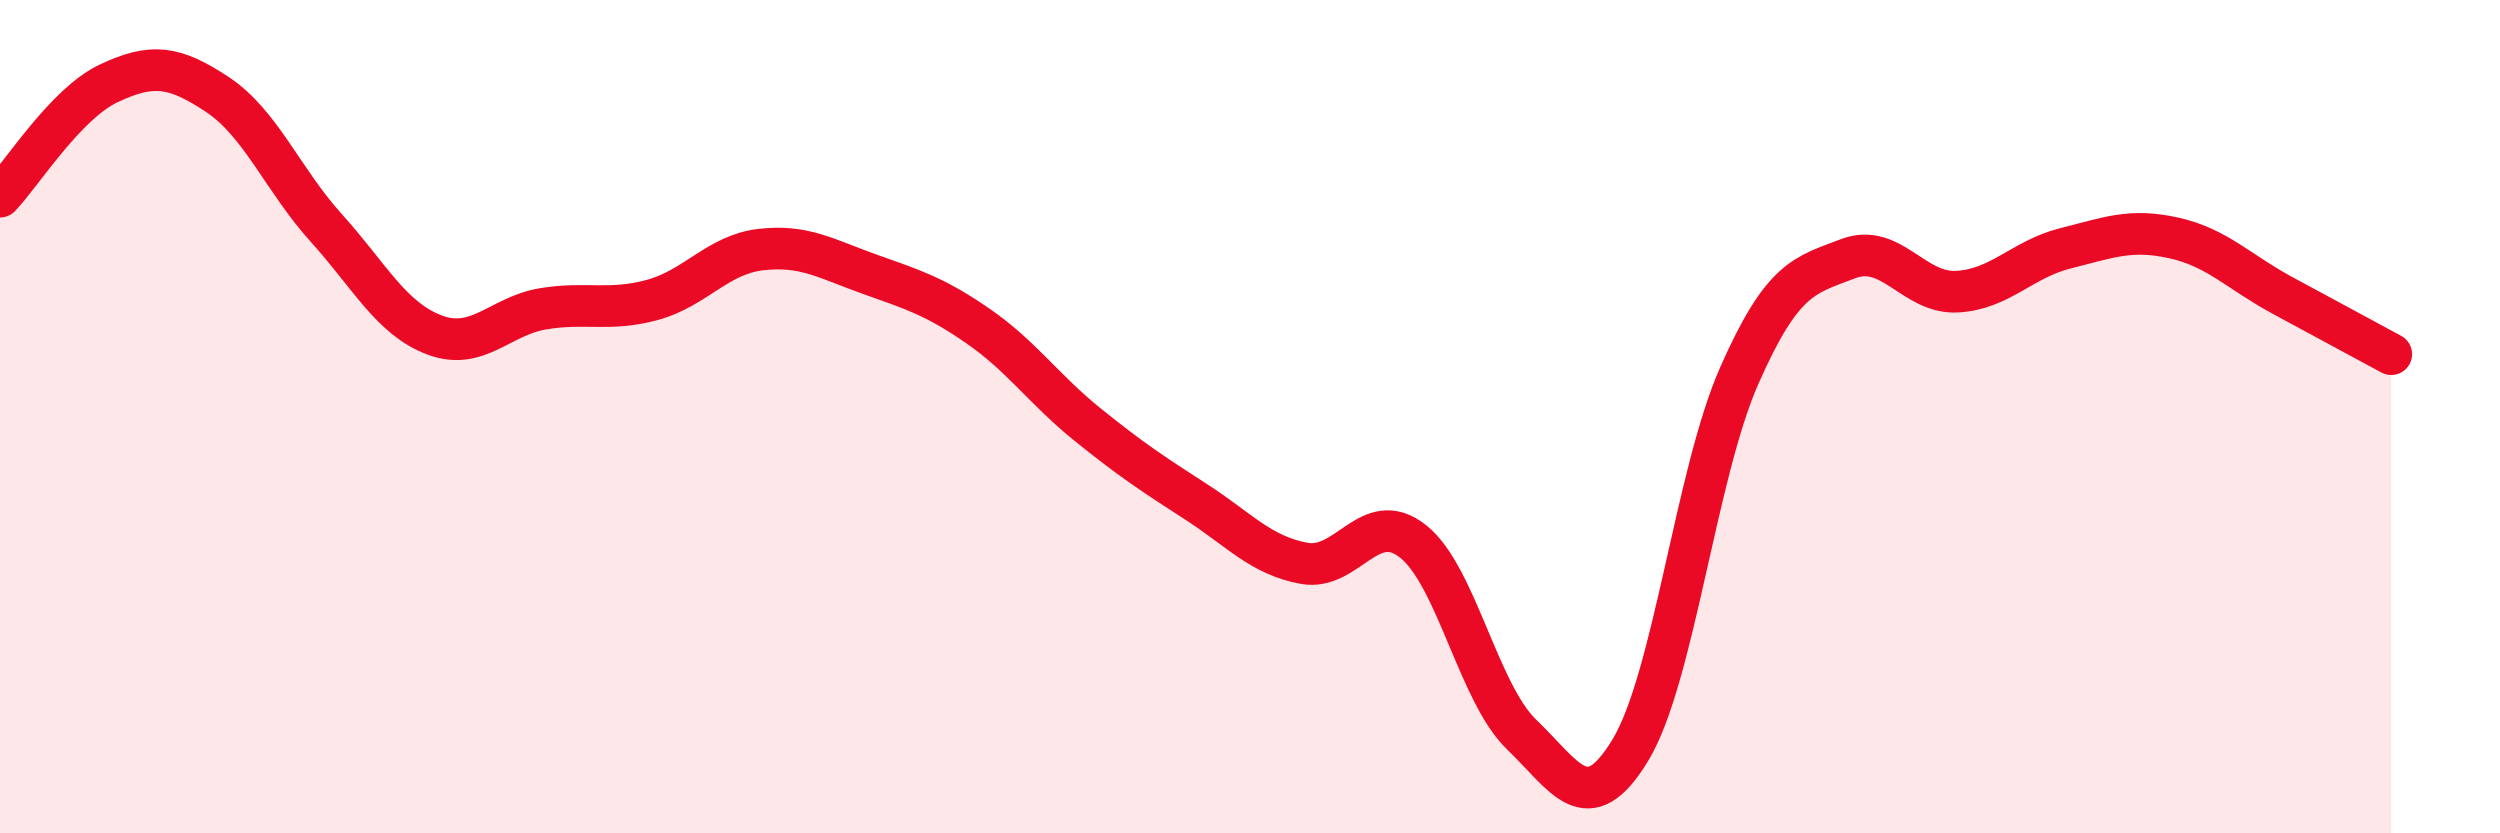
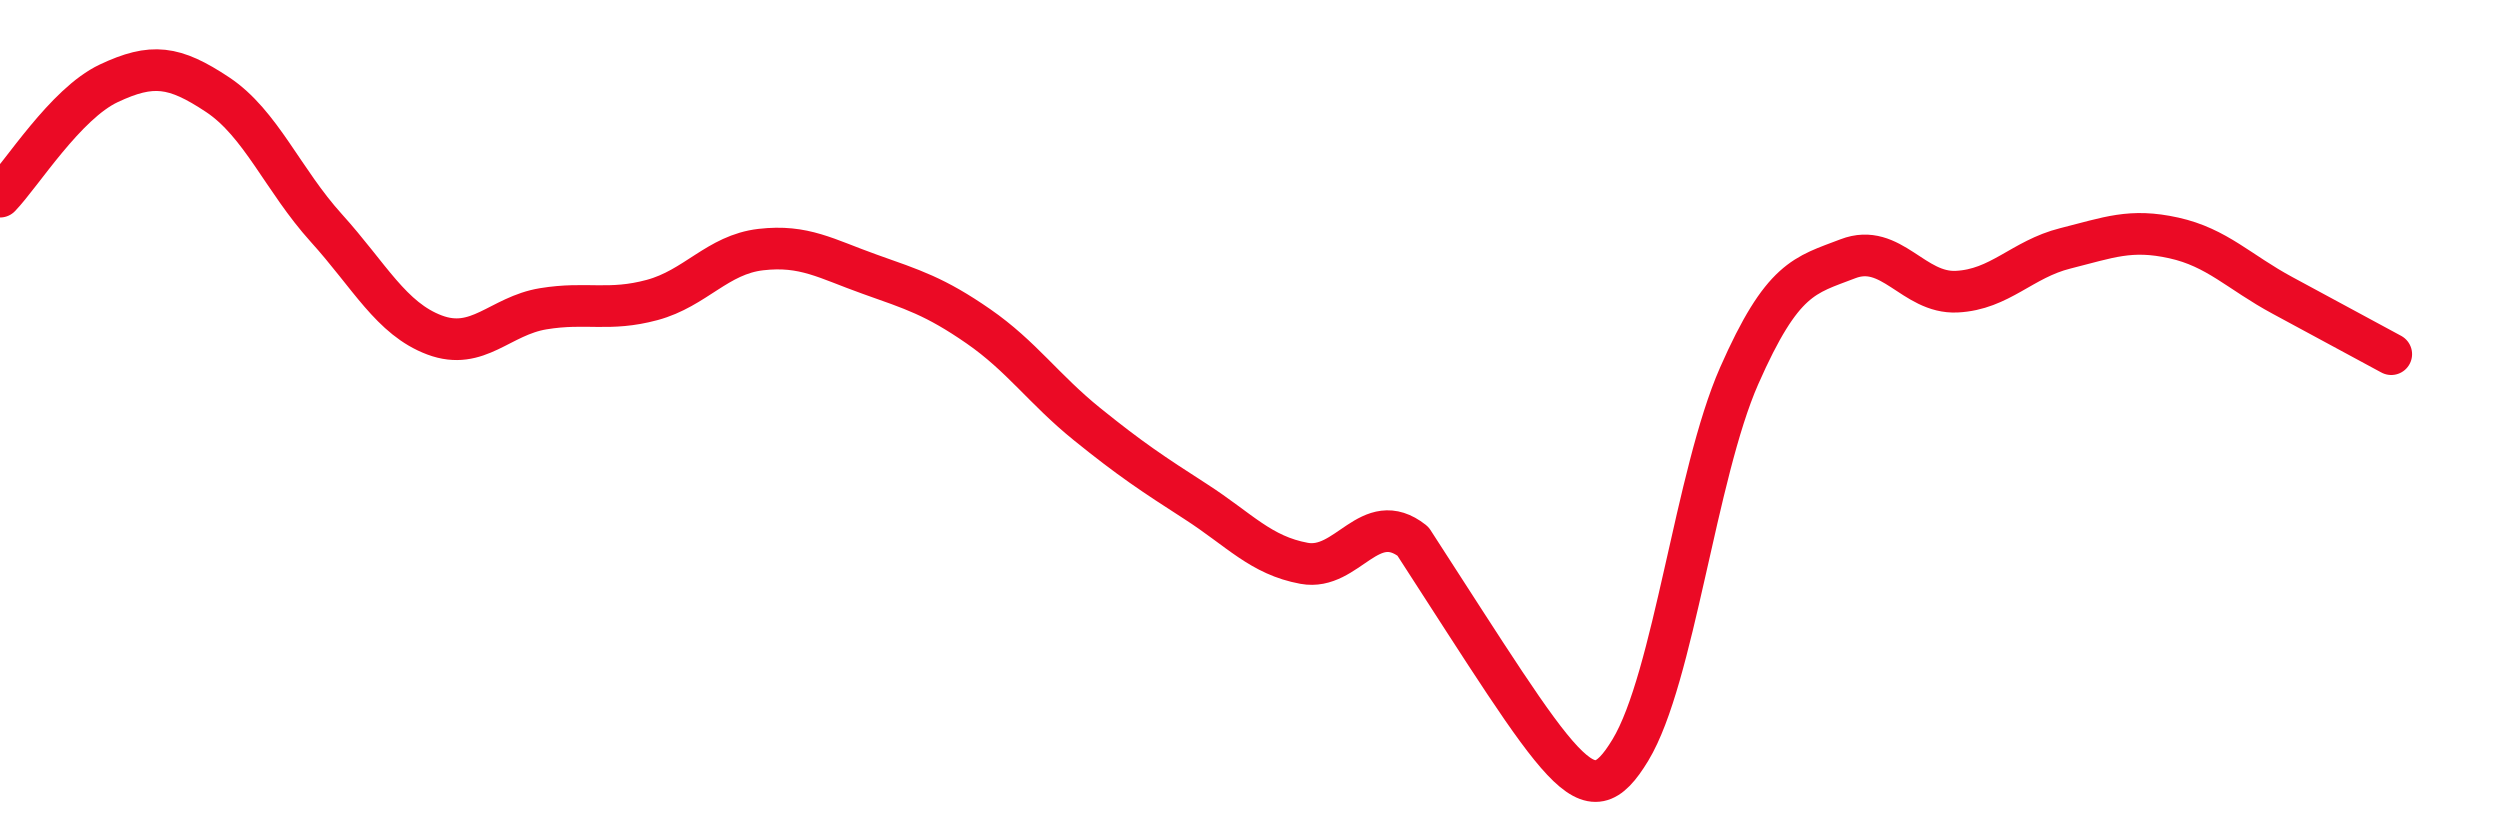
<svg xmlns="http://www.w3.org/2000/svg" width="60" height="20" viewBox="0 0 60 20">
-   <path d="M 0,4.72 C 0.52,4.18 1.57,2.49 2.61,2 C 3.65,1.51 4.18,1.58 5.22,2.27 C 6.26,2.96 6.79,4.32 7.83,5.47 C 8.87,6.62 9.39,7.65 10.43,8.04 C 11.47,8.43 12,7.58 13.04,7.41 C 14.08,7.24 14.61,7.48 15.65,7.2 C 16.69,6.92 17.22,6.11 18.26,5.99 C 19.3,5.87 19.83,6.21 20.87,6.58 C 21.91,6.95 22.44,7.11 23.48,7.83 C 24.52,8.55 25.05,9.34 26.09,10.18 C 27.13,11.02 27.66,11.37 28.7,12.04 C 29.74,12.71 30.26,13.33 31.3,13.52 C 32.34,13.71 32.87,12.17 33.91,12.99 C 34.95,13.81 35.48,16.63 36.52,17.63 C 37.56,18.63 38.09,19.72 39.13,18 C 40.17,16.28 40.7,11.38 41.74,9.02 C 42.78,6.66 43.31,6.61 44.35,6.21 C 45.39,5.81 45.92,7.05 46.96,7 C 48,6.95 48.53,6.22 49.57,5.96 C 50.61,5.7 51.13,5.48 52.17,5.71 C 53.21,5.94 53.74,6.53 54.78,7.09 C 55.82,7.65 56.87,8.22 57.39,8.5L57.39 20L0 20Z" fill="#EB0A25" opacity="0.1" stroke-linecap="round" stroke-linejoin="round" />
-   <path d="M 0,4.72 C 0.52,4.18 1.57,2.49 2.61,2 C 3.65,1.51 4.18,1.58 5.22,2.27 C 6.26,2.96 6.79,4.32 7.83,5.47 C 8.87,6.62 9.39,7.65 10.43,8.04 C 11.47,8.43 12,7.58 13.04,7.41 C 14.08,7.24 14.61,7.48 15.65,7.2 C 16.69,6.92 17.22,6.11 18.26,5.99 C 19.3,5.87 19.83,6.21 20.87,6.58 C 21.91,6.95 22.44,7.11 23.48,7.83 C 24.52,8.55 25.05,9.34 26.09,10.18 C 27.13,11.02 27.66,11.37 28.7,12.04 C 29.74,12.71 30.26,13.33 31.3,13.52 C 32.34,13.71 32.87,12.17 33.91,12.99 C 34.95,13.81 35.48,16.63 36.52,17.63 C 37.56,18.63 38.09,19.72 39.13,18 C 40.17,16.28 40.7,11.38 41.74,9.02 C 42.78,6.66 43.31,6.61 44.35,6.21 C 45.39,5.81 45.92,7.05 46.96,7 C 48,6.95 48.53,6.22 49.57,5.96 C 50.61,5.7 51.13,5.48 52.17,5.71 C 53.21,5.94 53.74,6.53 54.78,7.09 C 55.82,7.65 56.87,8.22 57.39,8.5" stroke="#EB0A25" stroke-width="1" fill="none" stroke-linecap="round" stroke-linejoin="round" />
+   <path d="M 0,4.72 C 0.52,4.18 1.57,2.49 2.61,2 C 3.65,1.51 4.18,1.58 5.22,2.27 C 6.26,2.96 6.79,4.32 7.83,5.47 C 8.87,6.62 9.39,7.65 10.43,8.04 C 11.47,8.43 12,7.58 13.04,7.41 C 14.08,7.24 14.61,7.48 15.65,7.2 C 16.69,6.92 17.22,6.11 18.26,5.99 C 19.3,5.87 19.83,6.21 20.87,6.58 C 21.91,6.95 22.44,7.11 23.48,7.83 C 24.52,8.55 25.05,9.34 26.09,10.18 C 27.13,11.02 27.66,11.37 28.7,12.04 C 29.74,12.71 30.26,13.33 31.3,13.52 C 32.34,13.71 32.87,12.17 33.91,12.99 C 37.56,18.63 38.09,19.72 39.13,18 C 40.17,16.28 40.7,11.38 41.74,9.02 C 42.78,6.66 43.31,6.61 44.35,6.21 C 45.39,5.81 45.92,7.05 46.96,7 C 48,6.95 48.53,6.22 49.57,5.96 C 50.61,5.7 51.13,5.48 52.17,5.71 C 53.21,5.94 53.74,6.53 54.78,7.09 C 55.82,7.65 56.87,8.22 57.39,8.5" stroke="#EB0A25" stroke-width="1" fill="none" stroke-linecap="round" stroke-linejoin="round" />
</svg>